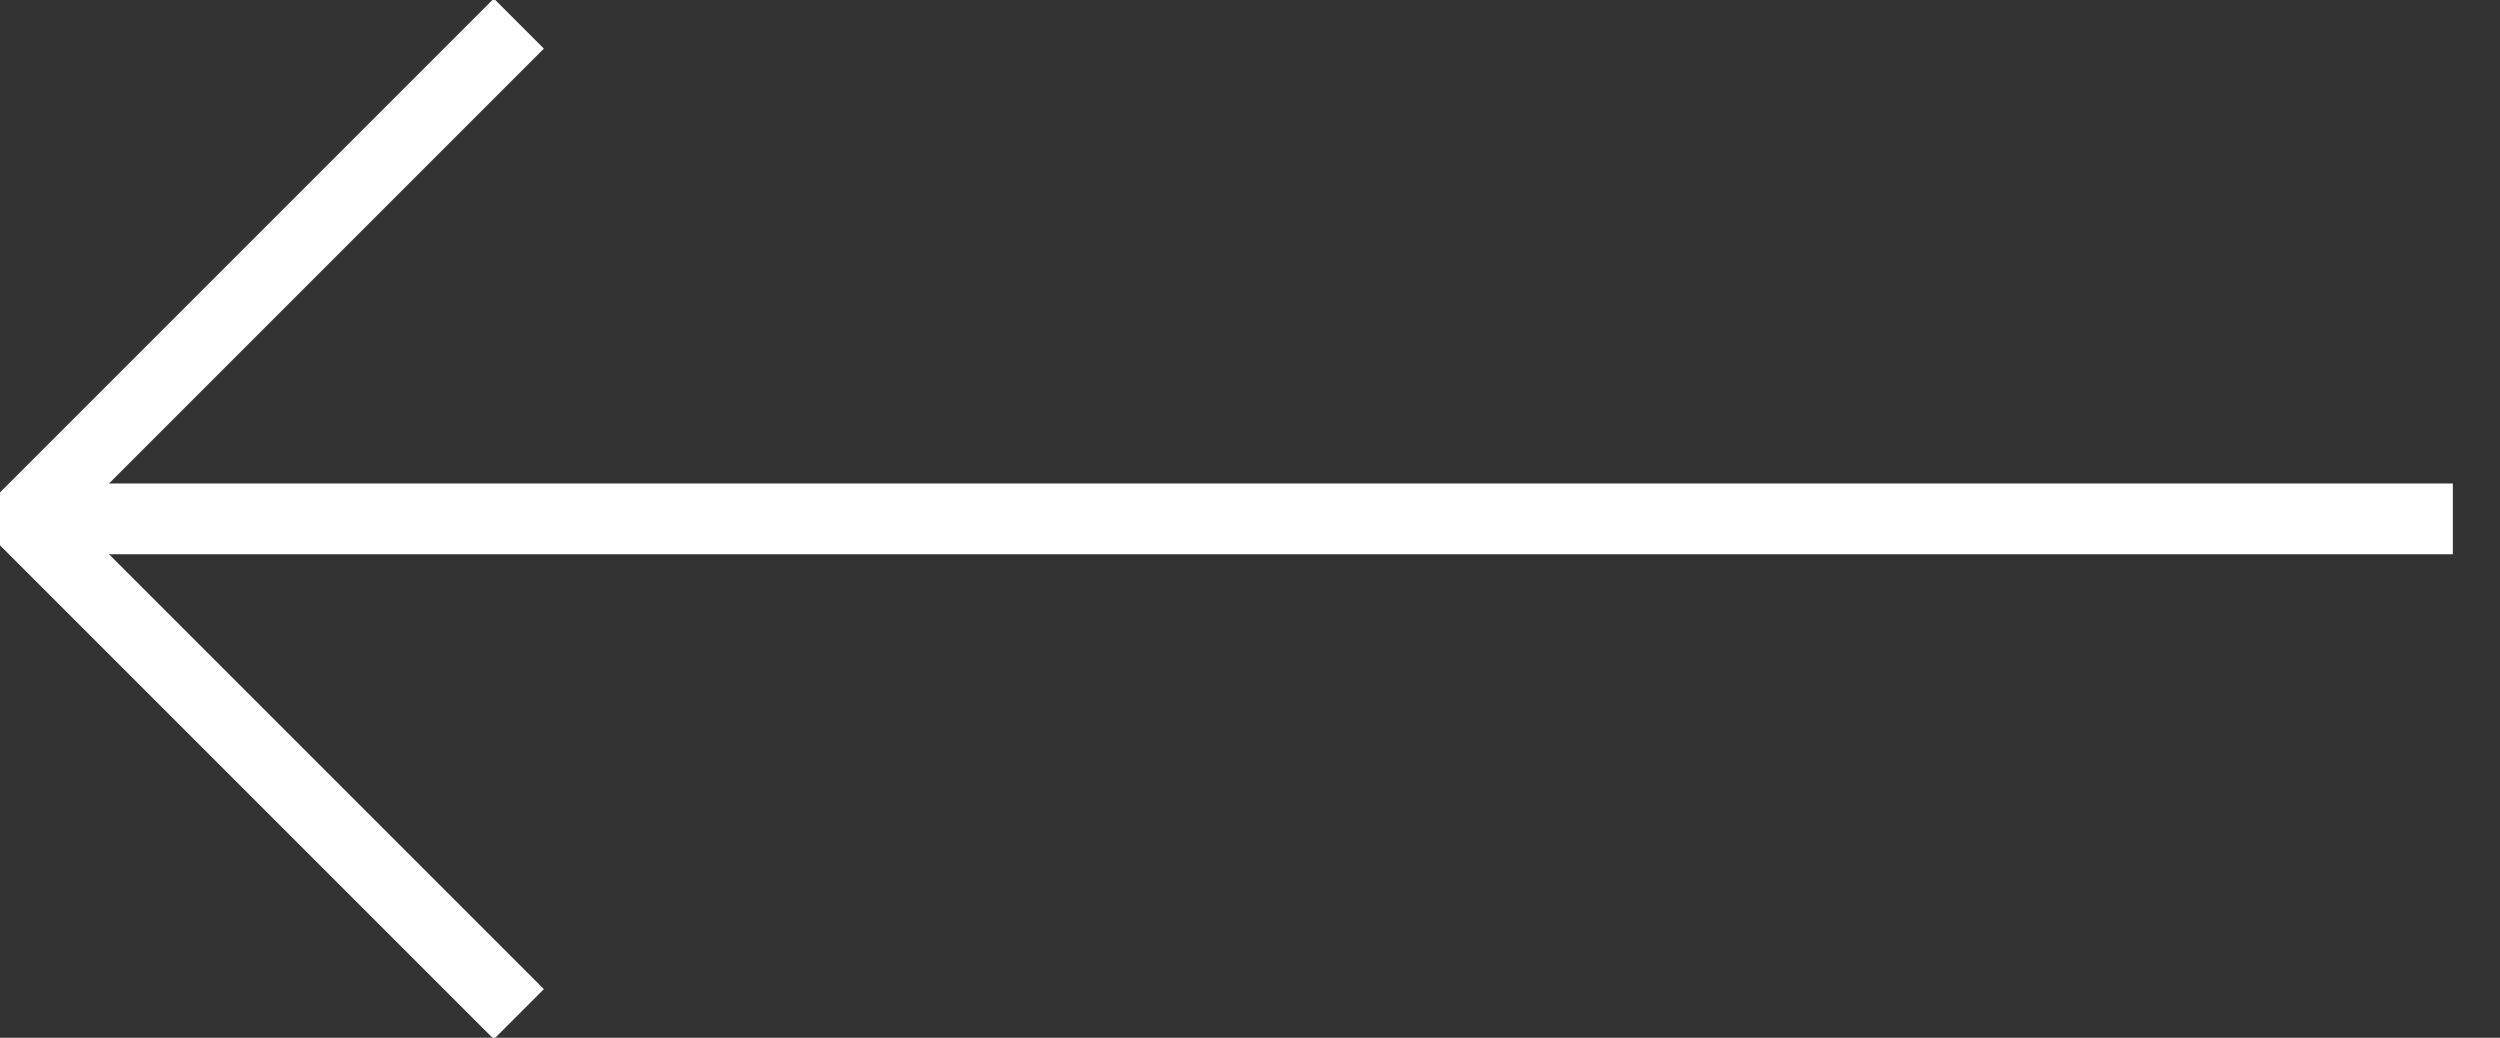
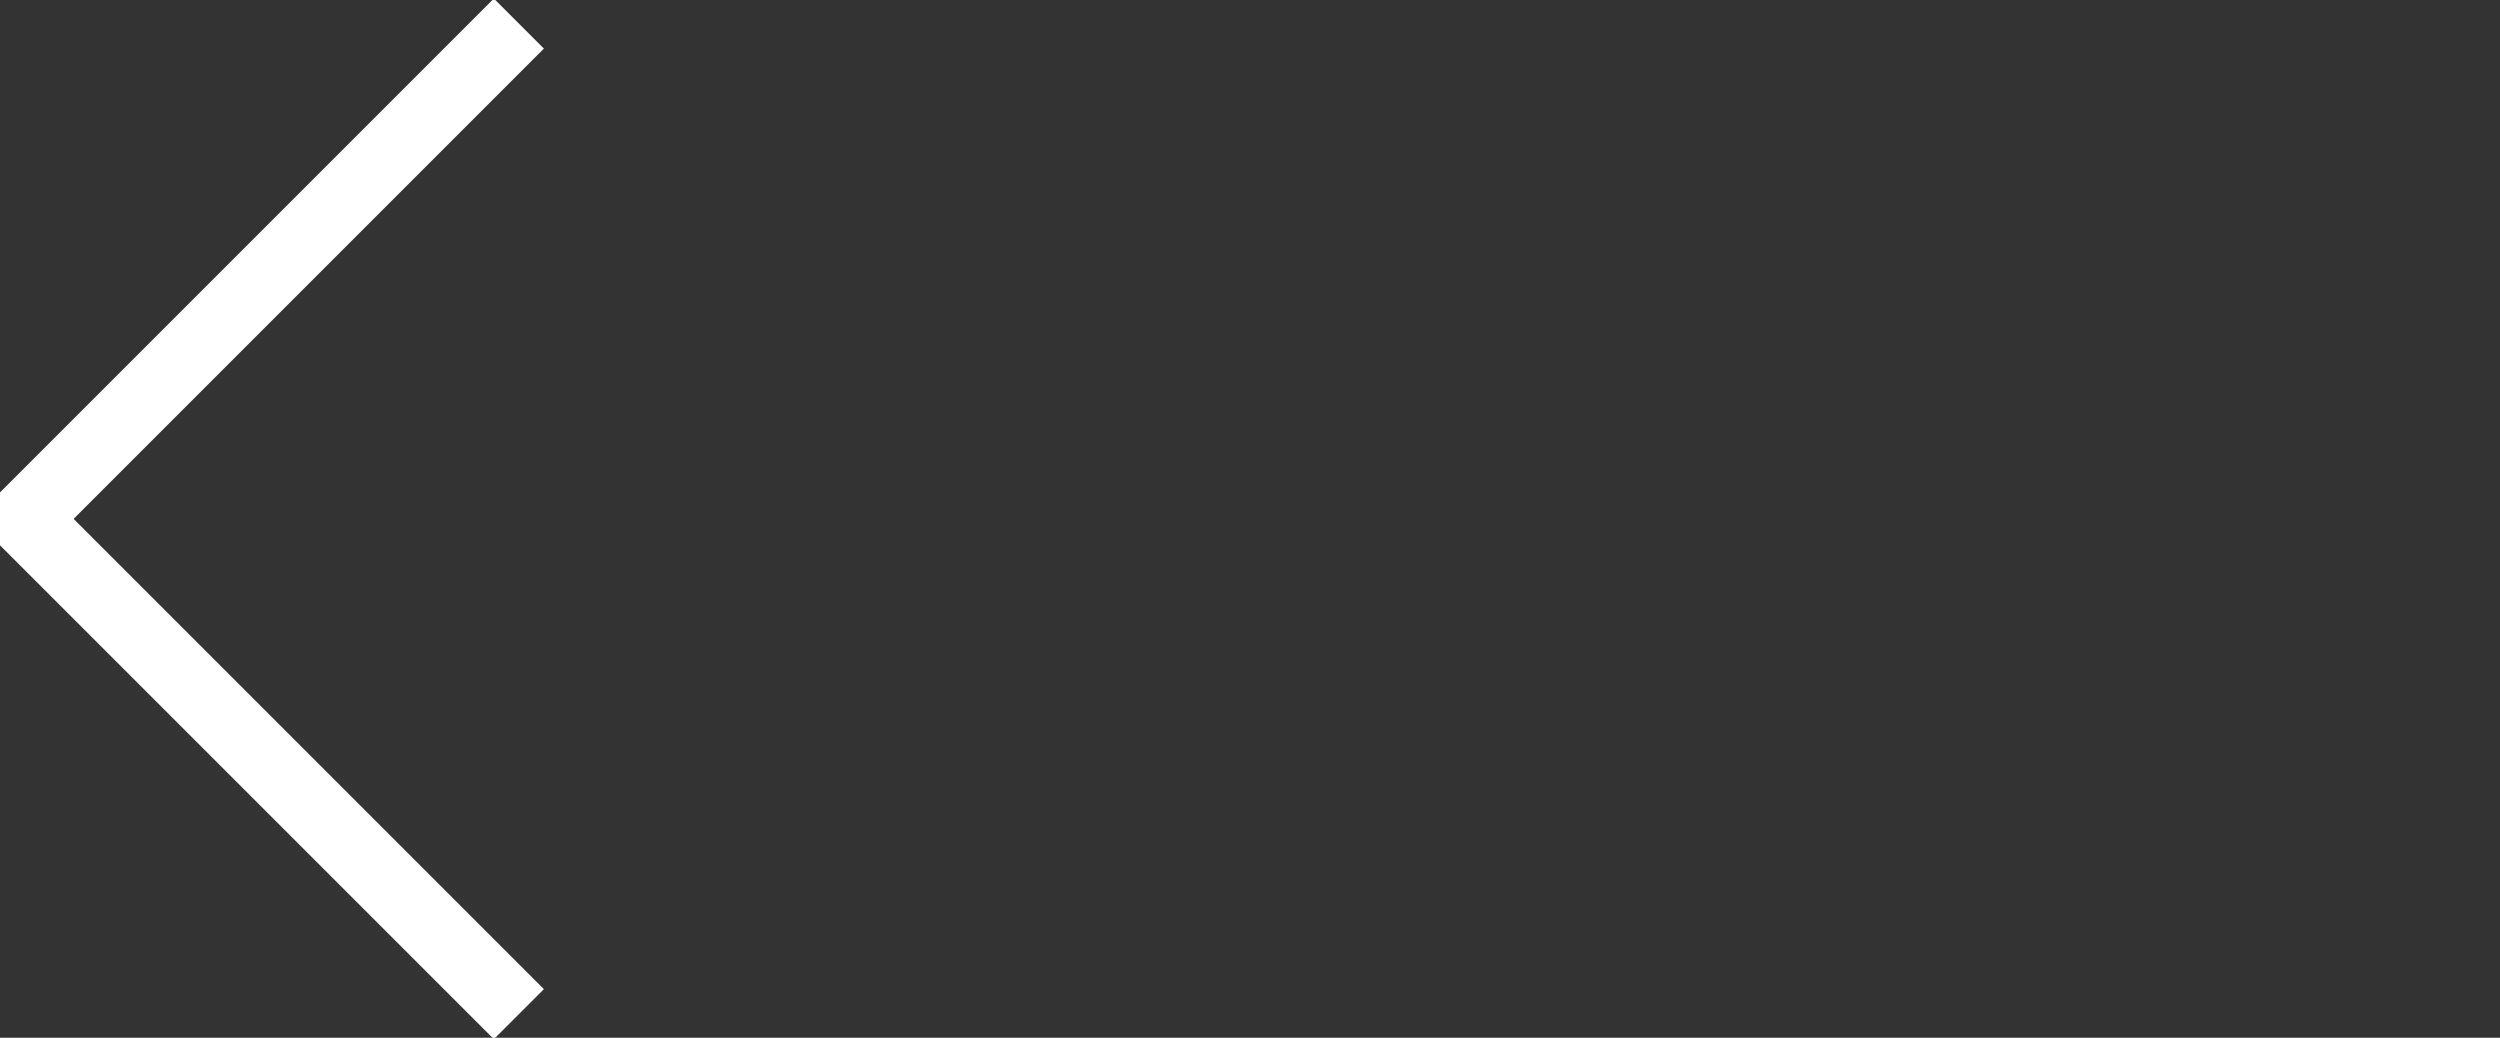
<svg xmlns="http://www.w3.org/2000/svg" version="1.1" id="Layer_1" x="0px" y="0px" width="53px" height="22px" viewBox="0 0 53 22" enable-background="new 0 0 53 22" xml:space="preserve">
  <rect x="0" y="0" width="53" height="22" fill="#333333" stroke="none" />
  <g id="Group-10" transform="translate(0.5 0.5)">
-     <path id="Line-3" fill="none" stroke="#FFFFFF" stroke-width="1.5" stroke-linecap="square" d="M50.75,10.5h-50" />
    <path id="Stroke-1" fill="none" stroke="#FFFFFF" stroke-width="1.5" d="M10.5,21L0,10.5L10.5,0" />
  </g>
</svg>